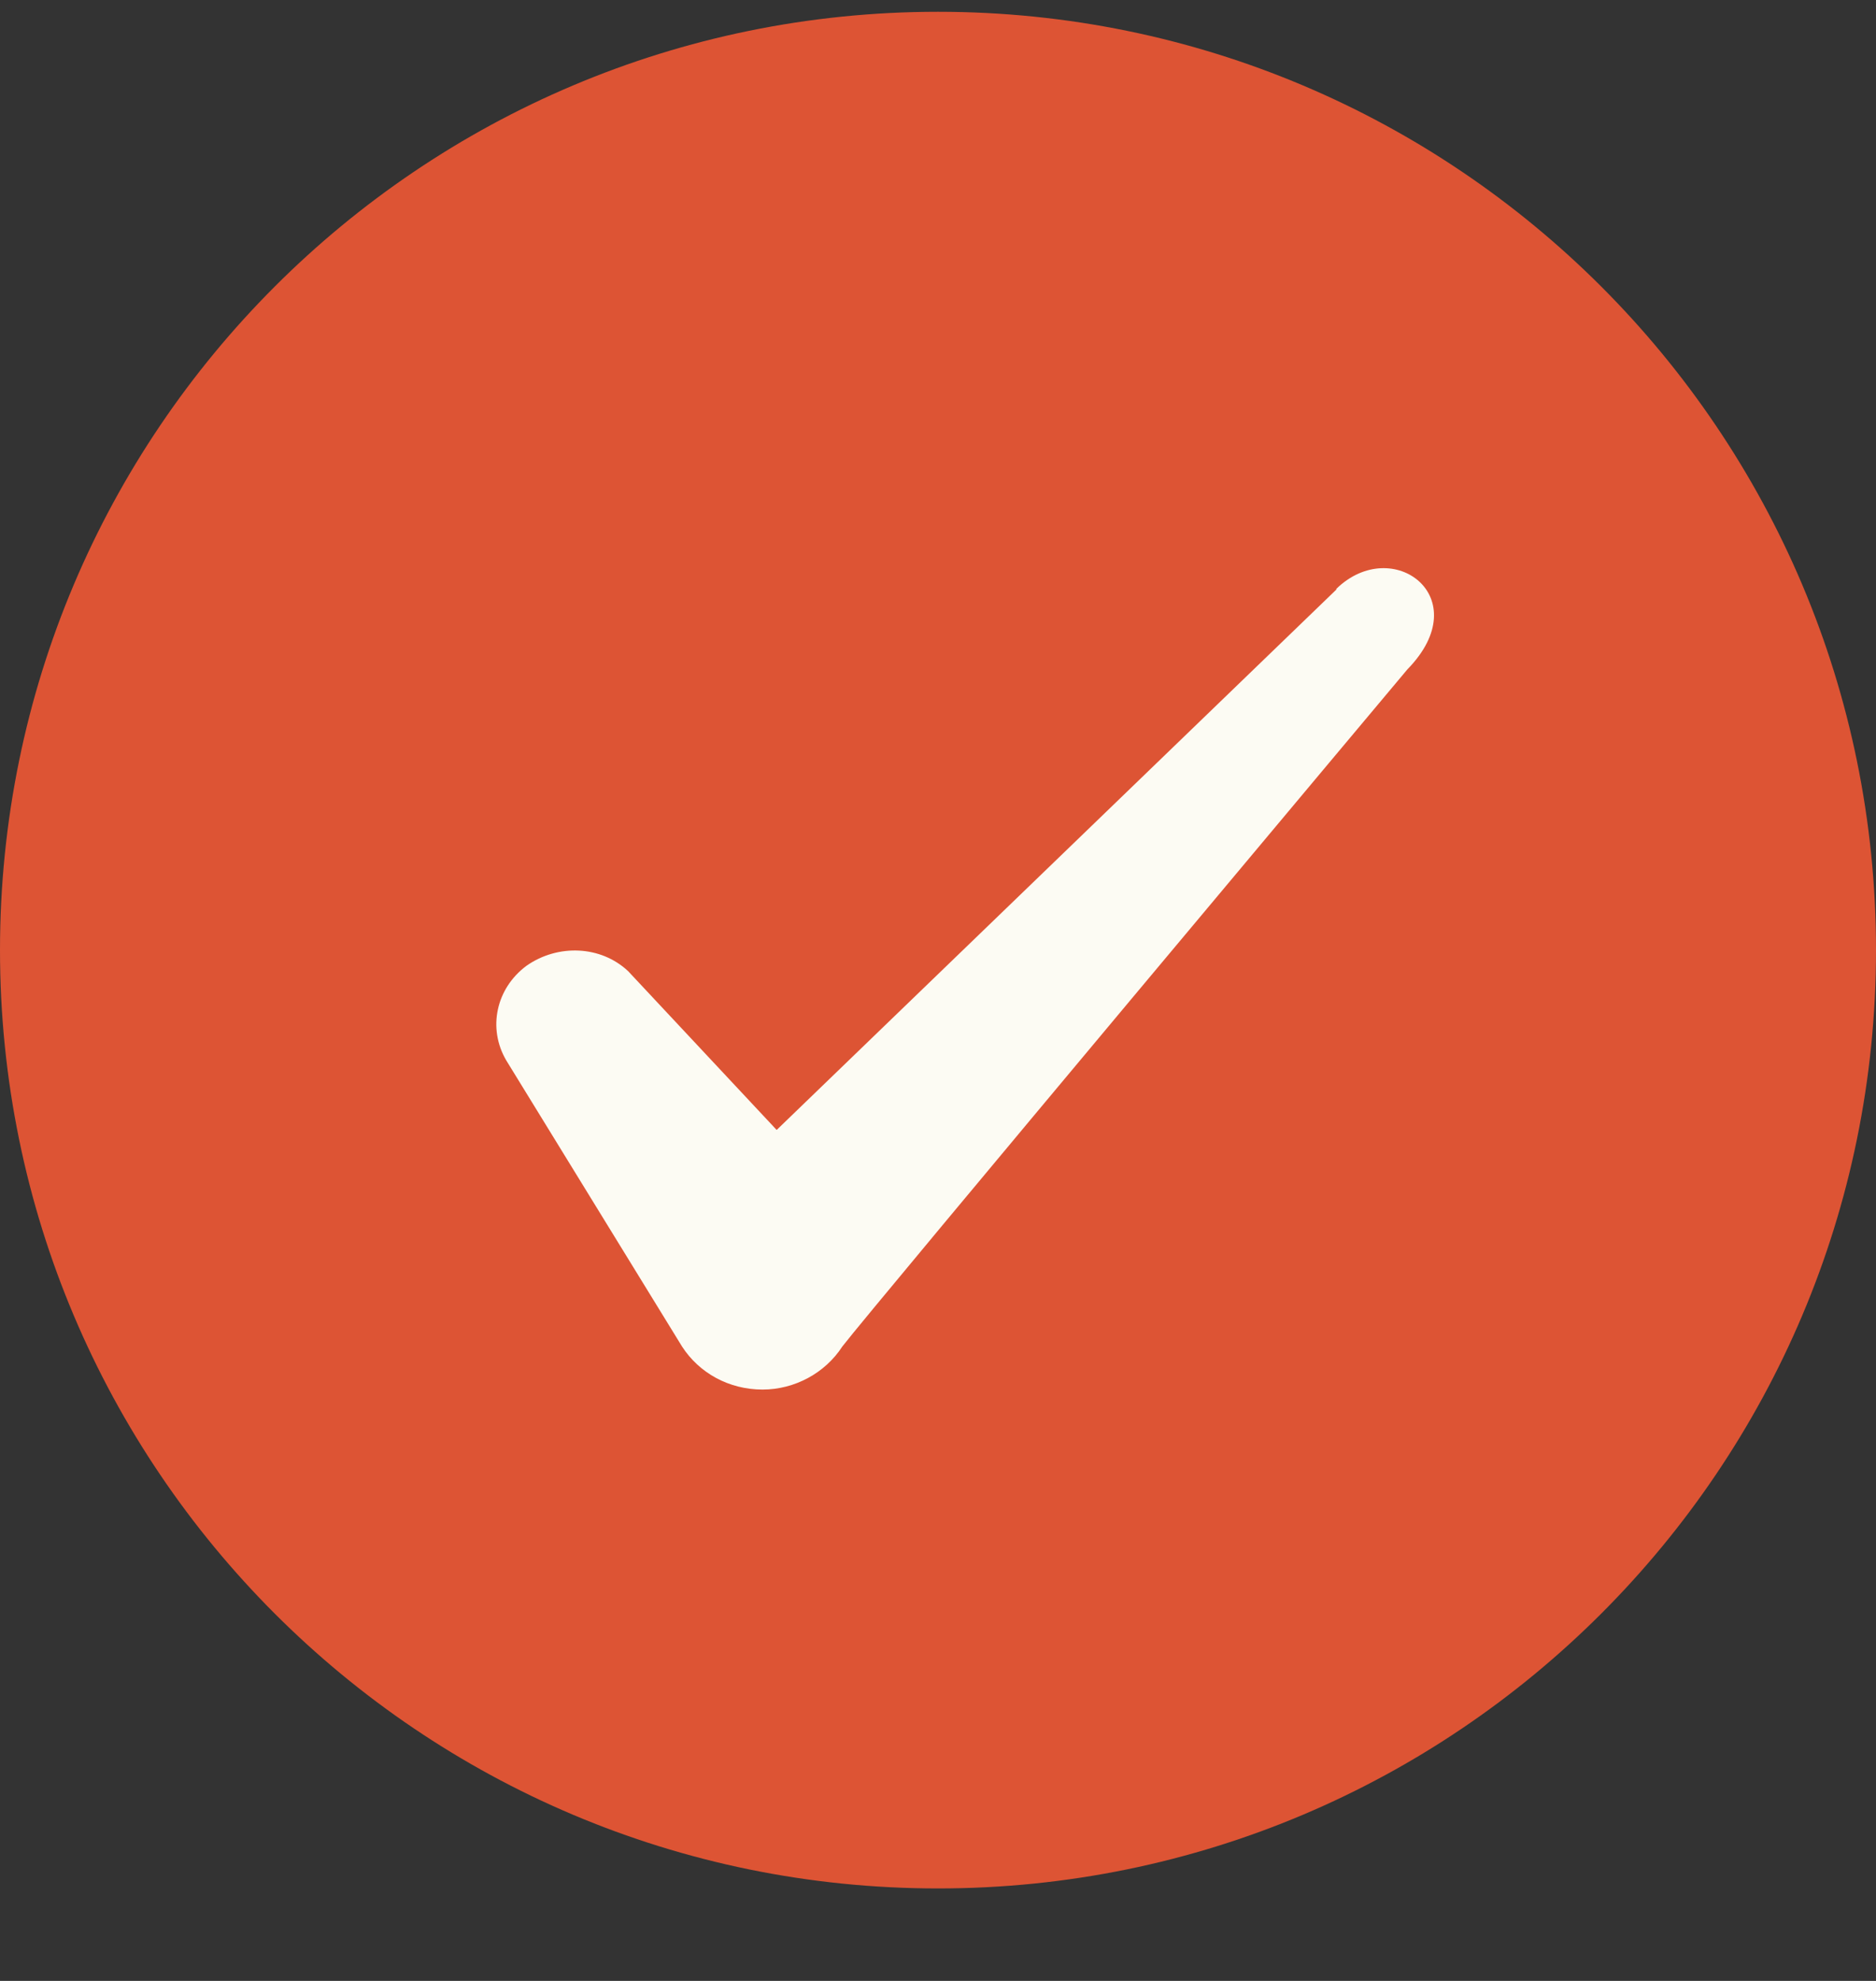
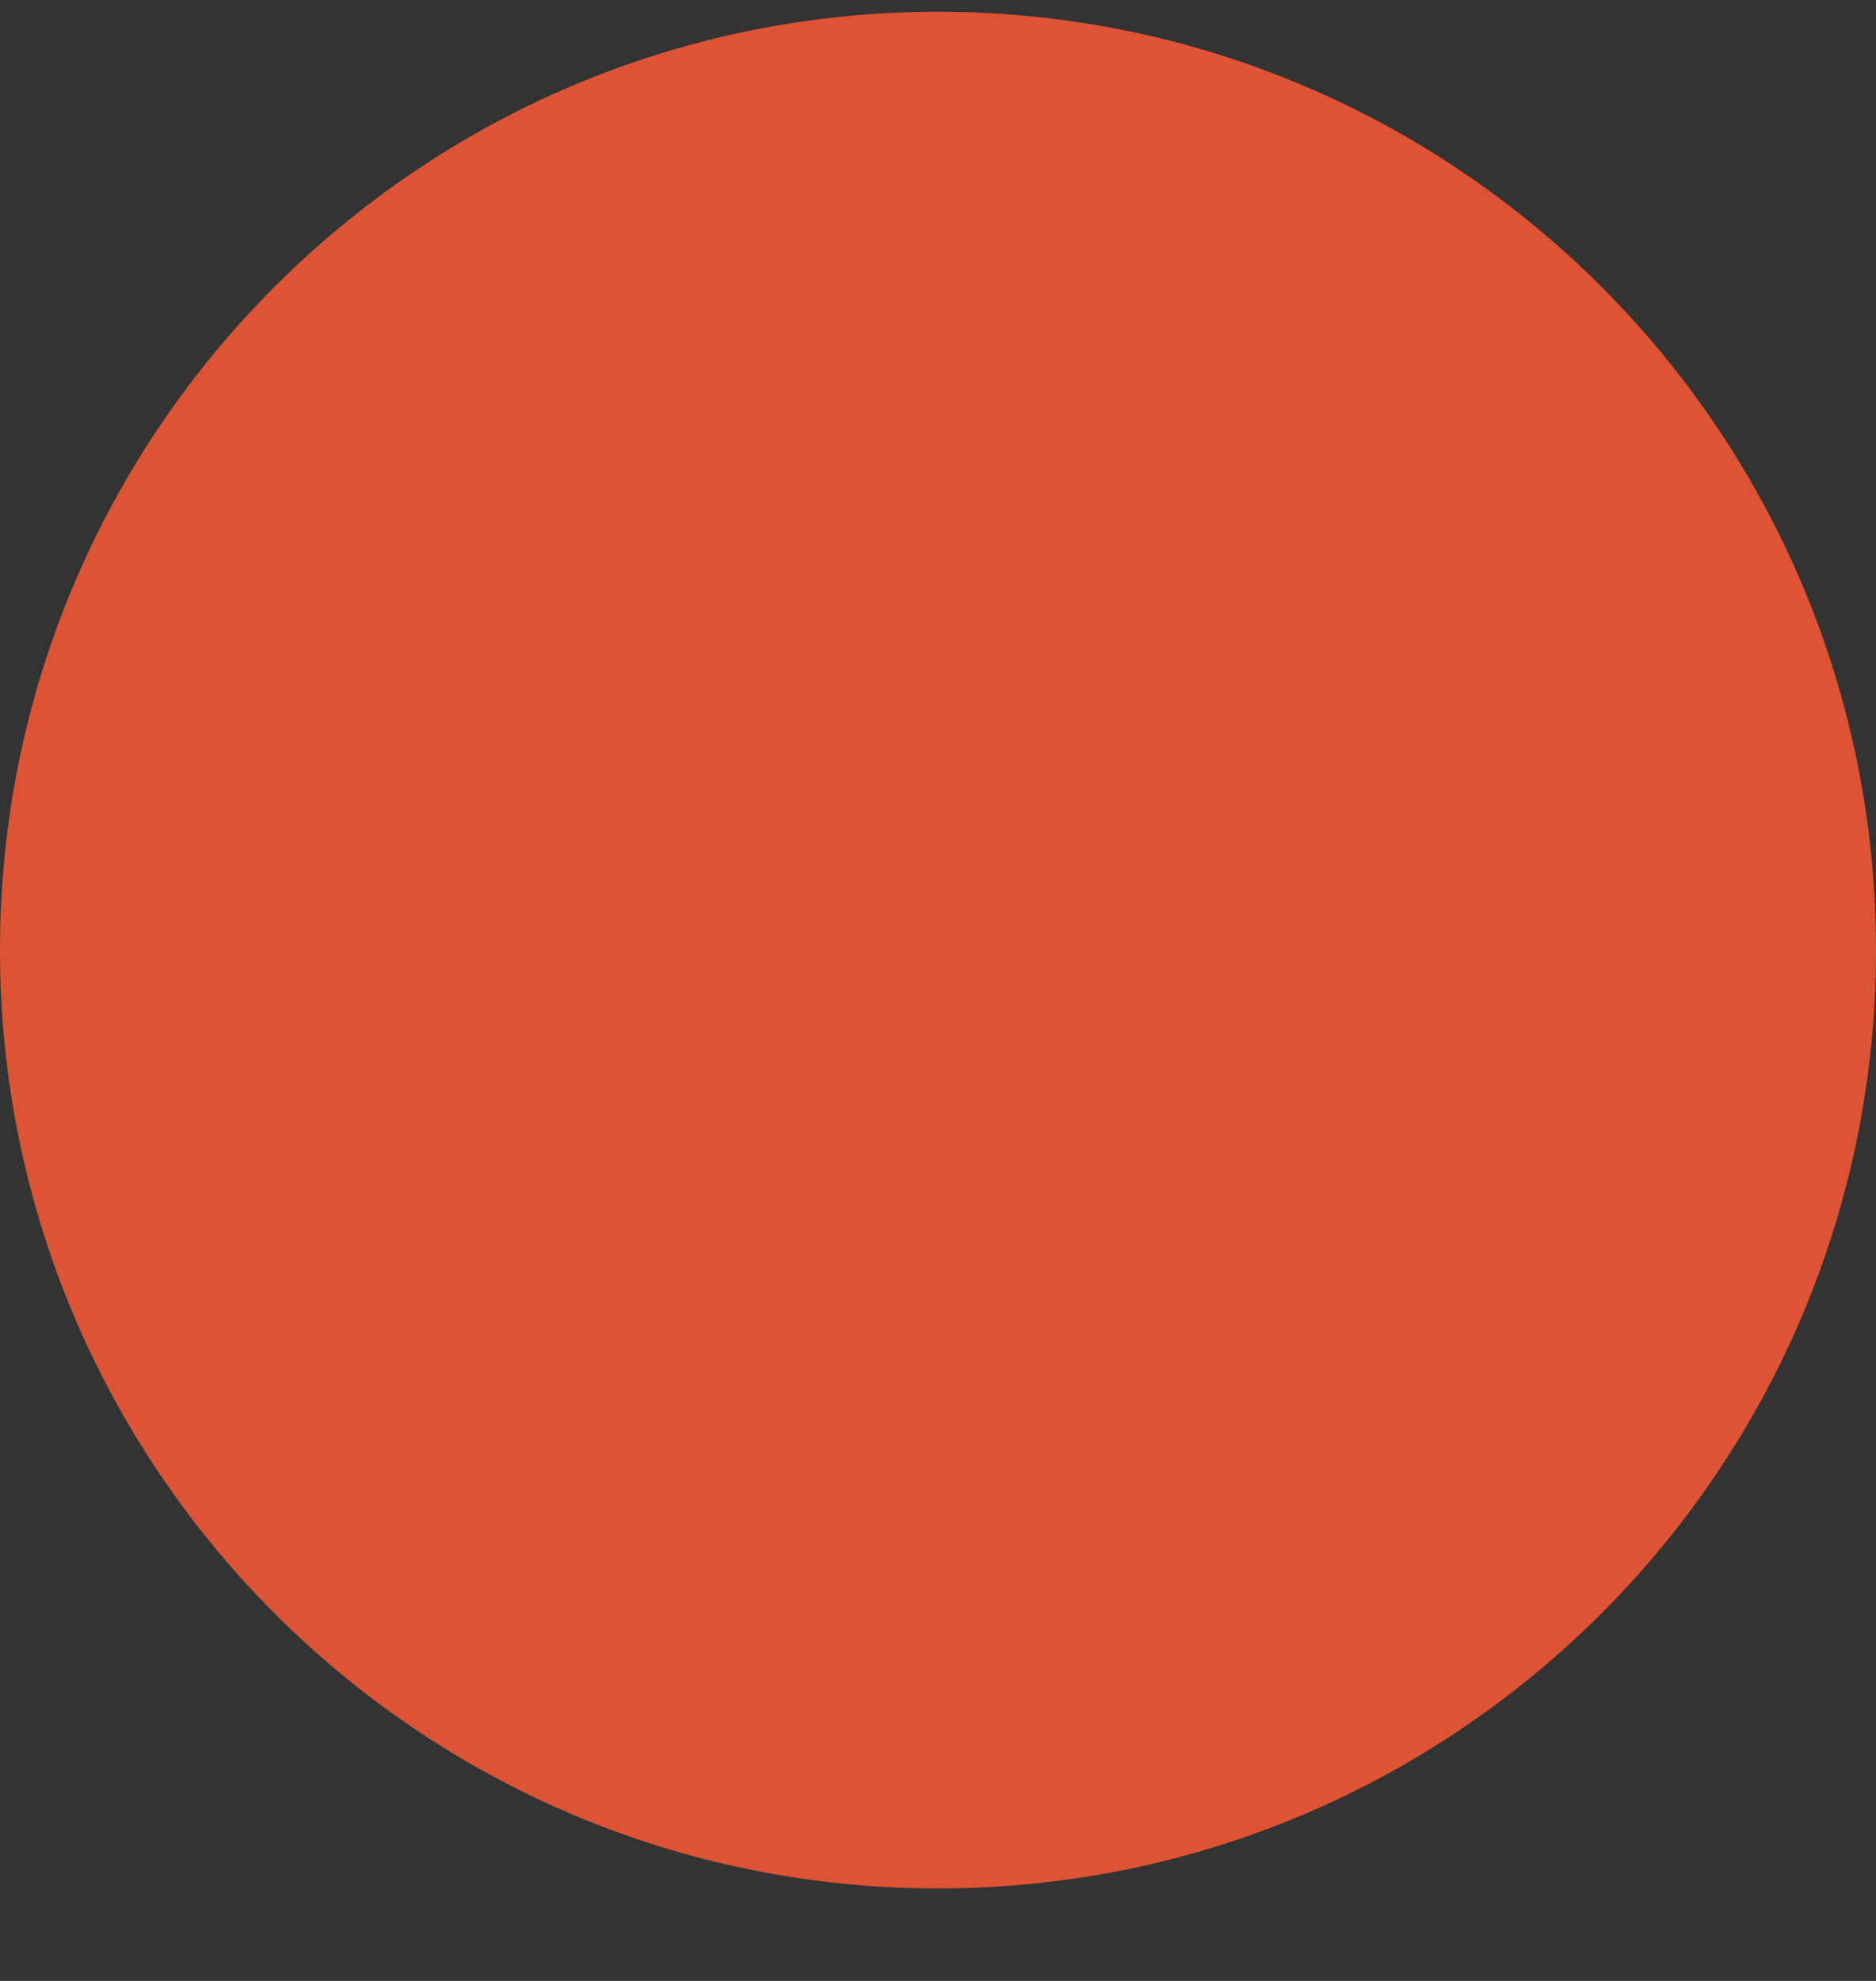
<svg xmlns="http://www.w3.org/2000/svg" width="18" height="19" viewBox="0 0 18 19" fill="none">
  <rect x="0" y="0" width="18" height="19" fill="#333333" stroke="none" />
  <path d="M0 9.113C0 4.142 4.029 0.113 9 0.113C13.971 0.113 18 4.142 18 9.113C18 14.083 13.971 18.113 9 18.113C4.029 18.113 0 14.083 0 9.113Z" fill="#DD5434" />
-   <path fill-rule="evenodd" clip-rule="evenodd" d="M12.822 5.655L7.452 10.838L6.027 9.315C5.764 9.068 5.352 9.053 5.052 9.263C4.759 9.48 4.677 9.863 4.857 10.17L6.544 12.915C6.709 13.17 6.994 13.328 7.317 13.328C7.624 13.328 7.917 13.17 8.082 12.915C8.352 12.563 13.504 6.42 13.504 6.42C14.179 5.73 13.361 5.123 12.822 5.648V5.655Z" fill="#FCFBF3" />
</svg>